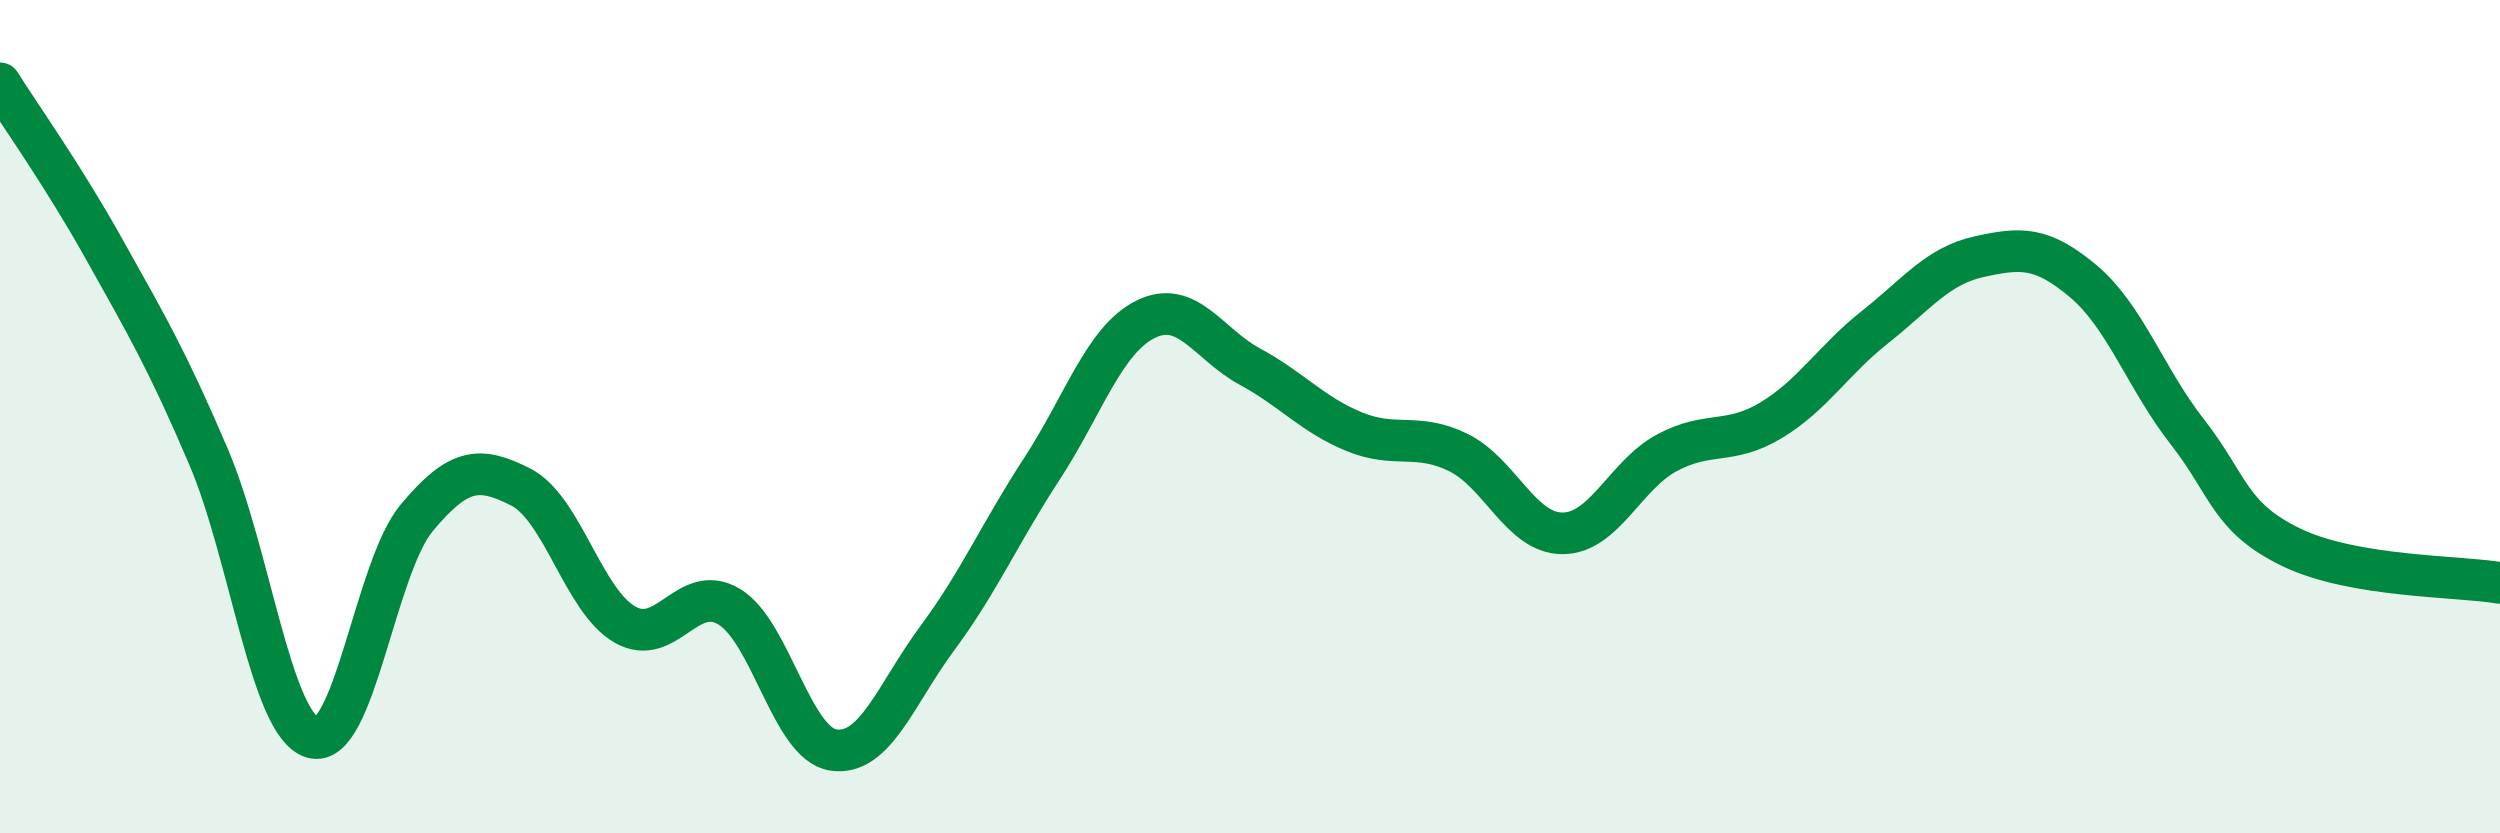
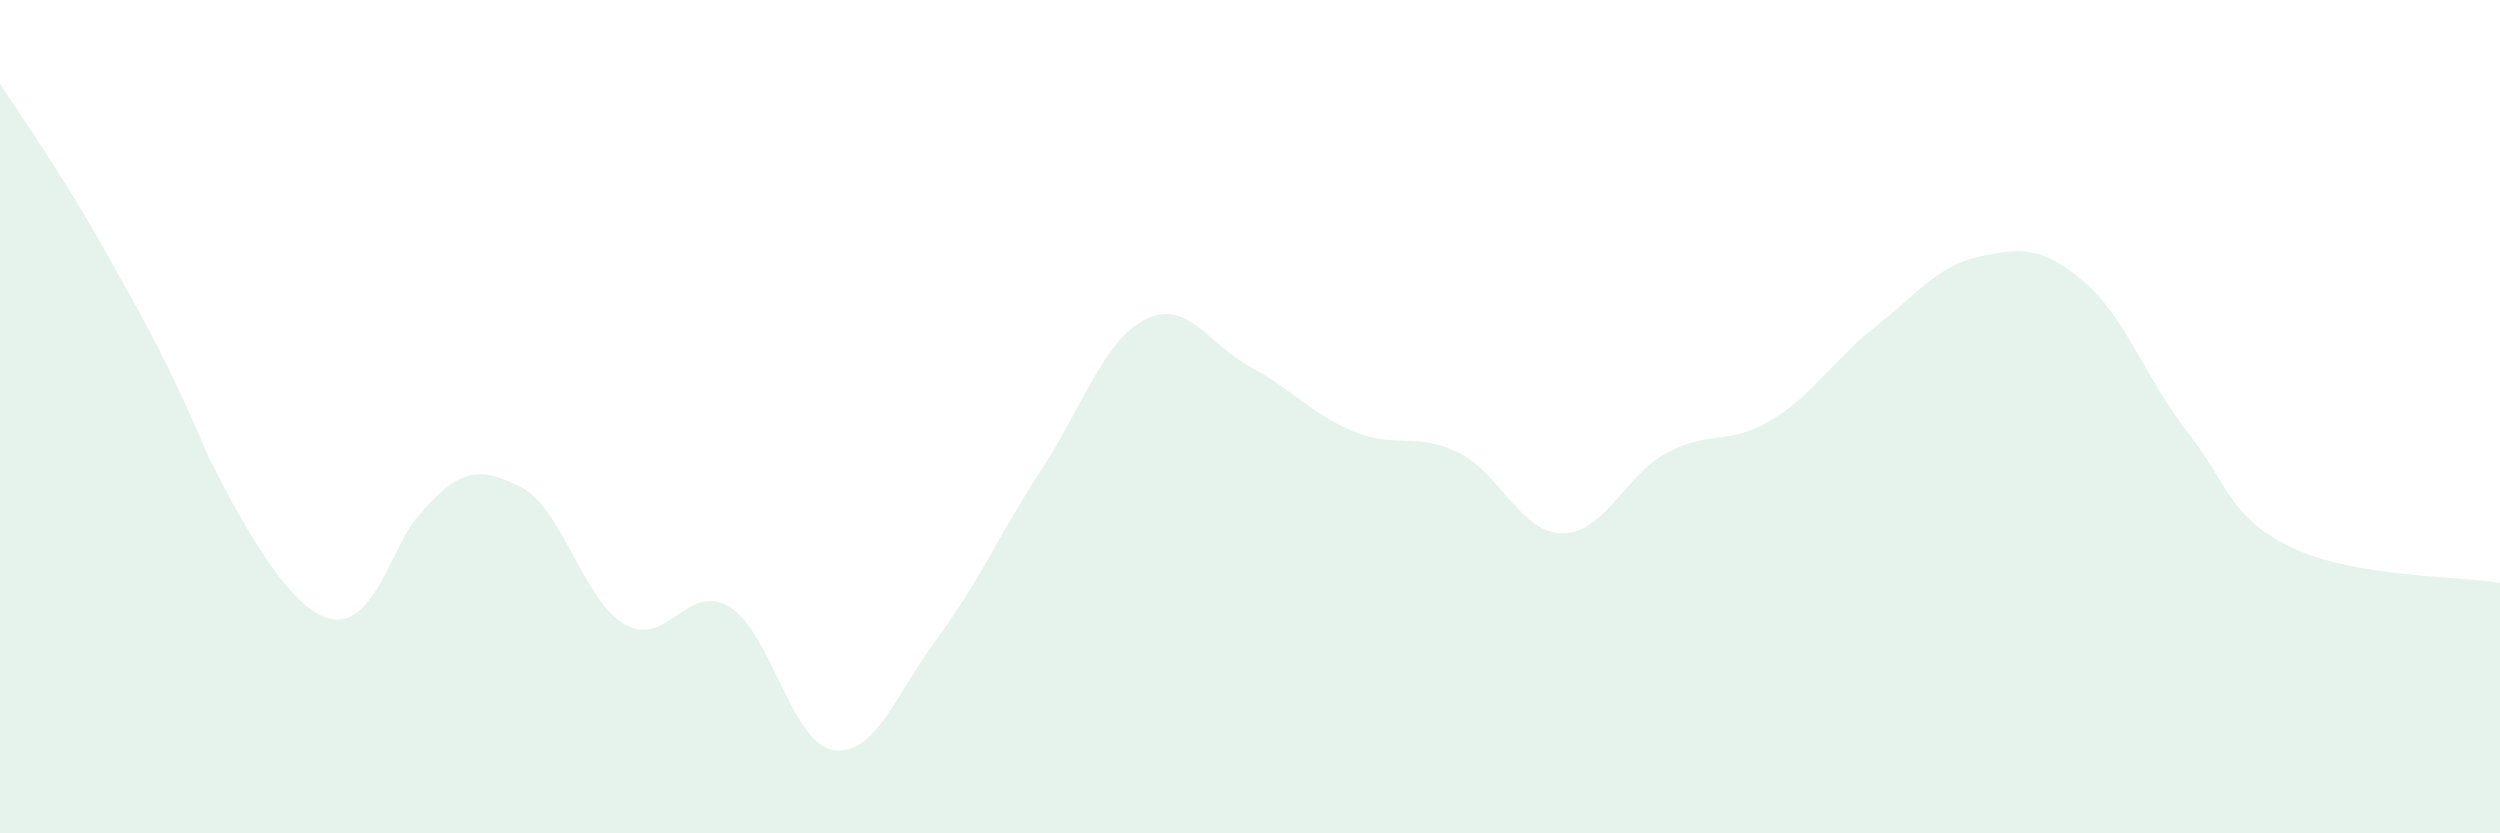
<svg xmlns="http://www.w3.org/2000/svg" width="60" height="20" viewBox="0 0 60 20">
-   <path d="M 0,2 C 0.5,2.8 1.5,4.19 2.5,5.98 C 3.5,7.77 4,8.61 5,10.95 C 6,13.29 6.5,17.4 7.5,17.7 C 8.5,18 9,13.63 10,12.43 C 11,11.23 11.5,11.18 12.5,11.69 C 13.5,12.2 14,14.42 15,14.99 C 16,15.56 16.5,13.96 17.5,14.56 C 18.5,15.16 19,17.85 20,18 C 21,18.15 21.5,16.66 22.5,15.31 C 23.5,13.96 24,12.79 25,11.26 C 26,9.73 26.5,8.15 27.5,7.66 C 28.5,7.17 29,8.26 30,8.8 C 31,9.34 31.5,9.95 32.5,10.36 C 33.5,10.77 34,10.37 35,10.86 C 36,11.35 36.5,12.8 37.5,12.8 C 38.5,12.8 39,11.41 40,10.87 C 41,10.33 41.5,10.69 42.5,10.09 C 43.5,9.49 44,8.64 45,7.85 C 46,7.06 46.5,6.38 47.5,6.16 C 48.5,5.94 49,5.91 50,6.75 C 51,7.59 51.5,9.09 52.5,10.37 C 53.5,11.65 53.5,12.42 55,13.14 C 56.5,13.86 59,13.82 60,13.99L60 20L0 20Z" fill="#008740" opacity="0.1" stroke-linecap="round" stroke-linejoin="round" />
-   <path d="M 0,2 C 0.5,2.8 1.5,4.19 2.5,5.98 C 3.5,7.77 4,8.61 5,10.95 C 6,13.29 6.5,17.4 7.5,17.7 C 8.5,18 9,13.63 10,12.43 C 11,11.23 11.5,11.18 12.5,11.69 C 13.5,12.2 14,14.42 15,14.99 C 16,15.56 16.5,13.96 17.5,14.56 C 18.5,15.16 19,17.85 20,18 C 21,18.15 21.5,16.66 22.5,15.31 C 23.5,13.96 24,12.79 25,11.26 C 26,9.73 26.5,8.15 27.5,7.66 C 28.5,7.17 29,8.26 30,8.8 C 31,9.34 31.5,9.95 32.5,10.36 C 33.5,10.77 34,10.37 35,10.86 C 36,11.35 36.5,12.8 37.5,12.8 C 38.5,12.8 39,11.41 40,10.87 C 41,10.33 41.5,10.69 42.5,10.09 C 43.5,9.49 44,8.64 45,7.85 C 46,7.06 46.5,6.38 47.5,6.16 C 48.5,5.94 49,5.91 50,6.75 C 51,7.59 51.5,9.09 52.5,10.37 C 53.5,11.65 53.5,12.42 55,13.14 C 56.5,13.86 59,13.82 60,13.99" stroke="#008740" stroke-width="1" fill="none" stroke-linecap="round" stroke-linejoin="round" />
+   <path d="M 0,2 C 0.5,2.8 1.5,4.19 2.5,5.98 C 3.5,7.77 4,8.61 5,10.95 C 8.5,18 9,13.63 10,12.43 C 11,11.23 11.5,11.18 12.5,11.69 C 13.5,12.2 14,14.42 15,14.99 C 16,15.56 16.5,13.96 17.5,14.56 C 18.5,15.16 19,17.85 20,18 C 21,18.15 21.5,16.66 22.5,15.31 C 23.5,13.96 24,12.79 25,11.26 C 26,9.73 26.5,8.15 27.5,7.66 C 28.5,7.17 29,8.26 30,8.8 C 31,9.34 31.5,9.95 32.5,10.36 C 33.5,10.77 34,10.37 35,10.86 C 36,11.35 36.5,12.8 37.5,12.8 C 38.5,12.8 39,11.41 40,10.87 C 41,10.33 41.5,10.69 42.5,10.09 C 43.5,9.49 44,8.64 45,7.85 C 46,7.06 46.5,6.38 47.5,6.16 C 48.5,5.94 49,5.91 50,6.75 C 51,7.59 51.5,9.09 52.5,10.37 C 53.5,11.65 53.5,12.42 55,13.14 C 56.5,13.86 59,13.82 60,13.99L60 20L0 20Z" fill="#008740" opacity="0.1" stroke-linecap="round" stroke-linejoin="round" />
</svg>